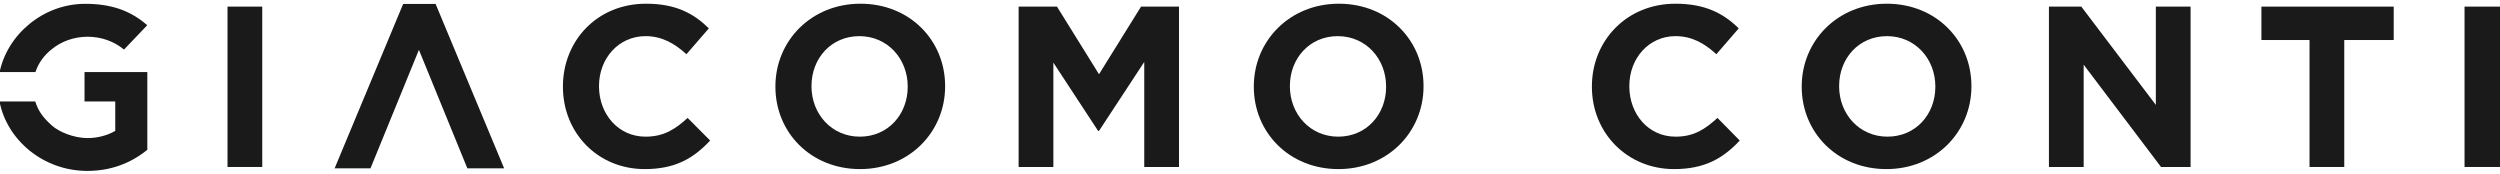
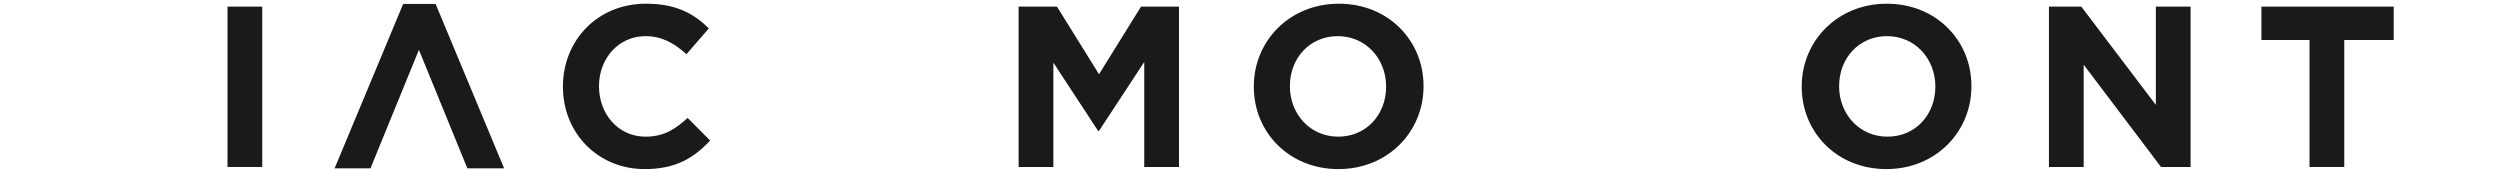
<svg xmlns="http://www.w3.org/2000/svg" xmlns:ns1="http://www.inkscape.org/namespaces/inkscape" xmlns:ns2="http://sodipodi.sourceforge.net/DTD/sodipodi-0.dtd" width="230" height="16" viewBox="0 0 230 16" id="svg4547" version="1.1" ns1:version="0.91 r13725" ns2:docname="logo.svg">
  <defs id="defs4549">
    <clipPath id="SVGID_2_">
      <use height="100%" width="100%" y="0" x="0" style="overflow:visible" href="#SVGID_1_" overflow="visible" id="use11" />
    </clipPath>
    <clipPath id="clipPath4477">
      <use height="100%" width="100%" y="0" x="0" style="overflow:visible" href="#SVGID_1_" overflow="visible" id="use4479" />
    </clipPath>
    <clipPath id="clipPath4481">
      <use height="100%" width="100%" y="0" x="0" style="overflow:visible" href="#SVGID_1_" overflow="visible" id="use4483" />
    </clipPath>
    <clipPath id="clipPath4485">
      <use height="100%" width="100%" y="0" x="0" style="overflow:visible" href="#SVGID_1_" overflow="visible" id="use4487" />
    </clipPath>
    <clipPath id="clipPath4489">
      <use height="100%" width="100%" y="0" x="0" style="overflow:visible" href="#SVGID_1_" overflow="visible" id="use4491" />
    </clipPath>
    <clipPath id="clipPath4493">
      <use height="100%" width="100%" y="0" x="0" style="overflow:visible" href="#SVGID_1_" overflow="visible" id="use4495" />
    </clipPath>
    <clipPath id="clipPath4497">
      <use height="100%" width="100%" y="0" x="0" style="overflow:visible" href="#SVGID_1_" overflow="visible" id="use4499" />
    </clipPath>
    <clipPath id="clipPath4501">
      <use height="100%" width="100%" y="0" x="0" style="overflow:visible" href="#SVGID_1_" overflow="visible" id="use4503" />
    </clipPath>
    <clipPath id="clipPath4505">
      <use height="100%" width="100%" y="0" x="0" style="overflow:visible" href="#SVGID_1_" overflow="visible" id="use4507" />
    </clipPath>
    <clipPath id="clipPath4509">
      <use height="100%" width="100%" y="0" x="0" style="overflow:visible" href="#SVGID_1_" overflow="visible" id="use4511" />
    </clipPath>
    <clipPath id="clipPath4513">
      <use height="100%" width="100%" y="0" x="0" style="overflow:visible" href="#SVGID_1_" overflow="visible" id="use4515" />
    </clipPath>
    <clipPath id="clipPath4517">
      <use height="100%" width="100%" y="0" x="0" style="overflow:visible" href="#SVGID_1_" overflow="visible" id="use4519" />
    </clipPath>
    <clipPath id="clipPath4521">
      <use height="100%" width="100%" y="0" x="0" style="overflow:visible" href="#SVGID_1_" overflow="visible" id="use4523" />
    </clipPath>
  </defs>
  <ns2:namedview id="base" pagecolor="#ffffff" bordercolor="#666666" borderopacity="1.0" ns1:pageopacity="0.0" ns1:pageshadow="2" ns1:zoom="2.545288" ns1:cx="221.42857" ns1:cy="-118.57143" ns1:document-units="px" ns1:current-layer="layer1" showgrid="false" ns1:window-width="1920" ns1:window-height="1137" ns1:window-x="-8" ns1:window-y="-8" ns1:window-maximized="1" units="px" />
  <g ns1:label="Layer 1" ns1:groupmode="layer" id="layer1" transform="translate(0,-1036.362)">
    <g transform="matrix(0.551,0,0,0.551,104.093,971.456)" id="g5">
      <defs id="defs7">
        <rect id="SVGID_1_" x="-189" y="118.416" width="417.609" height="27.918" />
      </defs>
      <clipPath id="clipPath4528">
        <use height="100%" width="100%" y="0" x="0" style="overflow:visible" href="#SVGID_1_" overflow="visible" id="use4530" />
      </clipPath>
-       <path style="fill:#1a1a1b" ns1:connector-curvature="0" clip-path="url(#SVGID_2_)" d="m -180.318,126.043 c 1.606,-1.313 3.723,-2.113 6.03,-2.113 2.333,0 4.461,0.804 6.074,2.144 l 3.884,-4.065 c -2.885,-2.523 -6.138,-3.573 -10.364,-3.573 -7.046,0 -12.99,5.151 -14.288,11.399 l 5.982,0 c 0.518,-1.563 1.458,-2.796 2.682,-3.792" id="path13" />
-       <path style="fill:#1a1a1b" ns1:connector-curvature="0" clip-path="url(#SVGID_2_)" d="m -169.171,129.834 -5.633,0 0,4.909 5.132,0 0,4.911 c -1.339,0.758 -2.923,1.195 -4.629,1.195 -2.299,0 -4.806,-1.045 -5.996,-2.128 -1.531,-1.394 -2.221,-2.416 -2.734,-3.979 l -5.969,0 c 1.259,6.471 7.34,11.591 14.648,11.591 3.876,0 7.239,-1.243 10.035,-3.531 l 0,-7.938 0,-5.031 -4.854,0 z" id="path15" />
-       <path style="fill:#1a1a1b" ns1:connector-curvature="0" clip-path="url(#SVGID_2_)" d="m 90.851,140.614 c -4.577,0 -7.72,-3.814 -7.72,-8.392 l 0,-0.076 c 0,-4.576 3.22,-8.314 7.72,-8.314 2.67,0 4.757,1.145 6.816,3.014 l 3.732,-4.311 c -2.479,-2.441 -5.526,-4.119 -10.562,-4.119 -8.2,0 -13.955,6.217 -13.955,13.807 l 0,0.076 c 0,7.667 5.866,13.731 13.724,13.731 5.149,0 8.216,-1.831 10.962,-4.769 l -3.719,-3.775 c -2.097,1.908 -3.947,3.128 -6.998,3.128" id="path17" />
      <path style="fill:#1a1a1b" ns1:connector-curvature="0" clip-path="url(#SVGID_2_)" d="m 126.121,118.416 c -8.239,0 -14.206,6.217 -14.206,13.807 l 0,0.076 c 0,7.591 5.891,13.731 14.129,13.731 8.238,0 14.207,-6.217 14.207,-13.808 l 0,-0.075 c 0,-7.59 -5.893,-13.731 -14.13,-13.731 m 8.106,13.883 c 0,4.577 -3.265,8.315 -7.994,8.315 -4.729,0 -8.071,-3.815 -8.071,-8.392 l 0,-0.075 c 0,-4.577 3.265,-8.315 7.994,-8.315 4.729,0 8.071,3.814 8.071,8.391 l 0,0.076 z" id="path19" />
      <polygon style="fill:#1a1a1b" clip-path="url(#SVGID_2_)" points="176.844,145.677 176.844,118.901 171.042,118.901 171.042,135.313 158.597,118.901 153.192,118.901 153.192,145.677 158.993,145.677 158.993,128.6 171.908,145.677 " id="polygon21" />
      <polygon style="fill:#1a1a1b" clip-path="url(#SVGID_2_)" points="202.503,145.677 202.503,124.479 210.759,124.479 210.759,118.901 188.669,118.901 188.669,124.479 196.702,124.479 196.702,145.677 " id="polygon23" />
-       <rect style="fill:#1a1a1b" x="222.585" y="118.9" clip-path="url(#SVGID_2_)" width="6.024" height="26.775" id="rect25" />
      <rect style="fill:#1a1a1b" x="-150.929" y="118.9" clip-path="url(#SVGID_2_)" width="5.801" height="26.775" id="rect27" />
      <path style="fill:#1a1a1b" ns1:connector-curvature="0" clip-path="url(#SVGID_2_)" d="m -81.139,140.614 c -4.576,0 -7.762,-3.814 -7.762,-8.392 l 0,-0.076 c 0,-4.576 3.262,-8.314 7.762,-8.314 2.67,0 4.777,1.145 6.837,3.014 l 3.742,-4.311 c -2.478,-2.441 -5.45,-4.119 -10.485,-4.119 -8.2,0 -13.88,6.217 -13.88,13.807 l 0,0.076 c 0,7.667 5.797,13.731 13.653,13.731 5.15,0 8.182,-1.831 10.928,-4.769 l -3.757,-3.775 c -2.099,1.908 -3.985,3.128 -7.038,3.128" id="path29" />
-       <path style="fill:#1a1a1b" ns1:connector-curvature="0" clip-path="url(#SVGID_2_)" d="m -45.24,118.416 c -8.239,0 -14.207,6.217 -14.207,13.807 l 0,0.076 c 0,7.591 5.892,13.731 14.131,13.731 8.237,0 14.206,-6.217 14.206,-13.808 l 0,-0.075 c 0,-7.59 -5.892,-13.731 -14.13,-13.731 m 7.883,13.883 c 0,4.577 -3.266,8.315 -7.994,8.315 -4.73,0 -8.071,-3.814 -8.071,-8.392 l 0,-0.075 c 0,-4.577 3.264,-8.315 7.994,-8.315 4.729,0 8.071,3.814 8.071,8.391 l 0,0.076 z" id="path31" />
      <polygon style="fill:#1a1a1b" clip-path="url(#SVGID_2_)" points="-12.436,118.901 -18.838,118.901 -18.838,145.677 -13.037,145.677 -13.037,128.256 -5.568,139.651 -5.417,139.651 2.137,128.143 2.137,145.677 7.938,145.677 7.938,118.901 1.602,118.901 -5.417,130.19 " id="polygon33" />
      <path style="fill:#1a1a1b" ns1:connector-curvature="0" clip-path="url(#SVGID_2_)" d="m 34.639,118.416 c -8.238,0 -14.207,6.217 -14.207,13.807 l 0,0.076 c 0,7.591 5.893,13.731 14.131,13.731 8.238,0 14.207,-6.217 14.207,-13.808 l 0,-0.075 c 0,-7.59 -5.893,-13.731 -14.131,-13.731 m 7.882,13.883 c 0,4.577 -3.265,8.315 -7.994,8.315 -4.729,0 -8.071,-3.814 -8.071,-8.392 l 0,-0.075 c 0,-4.577 3.266,-8.315 7.995,-8.315 4.729,0 8.07,3.814 8.07,8.391 l 0,0.076 z" id="path35" />
      <polygon style="fill:#1a1a1b" clip-path="url(#SVGID_2_)" points="-116.185,118.455 -121.601,118.455 -133.043,145.899 -127.055,145.899 -118.97,126.118 -110.884,145.899 -104.743,145.899 " id="polygon37" />
    </g>
  </g>
</svg>